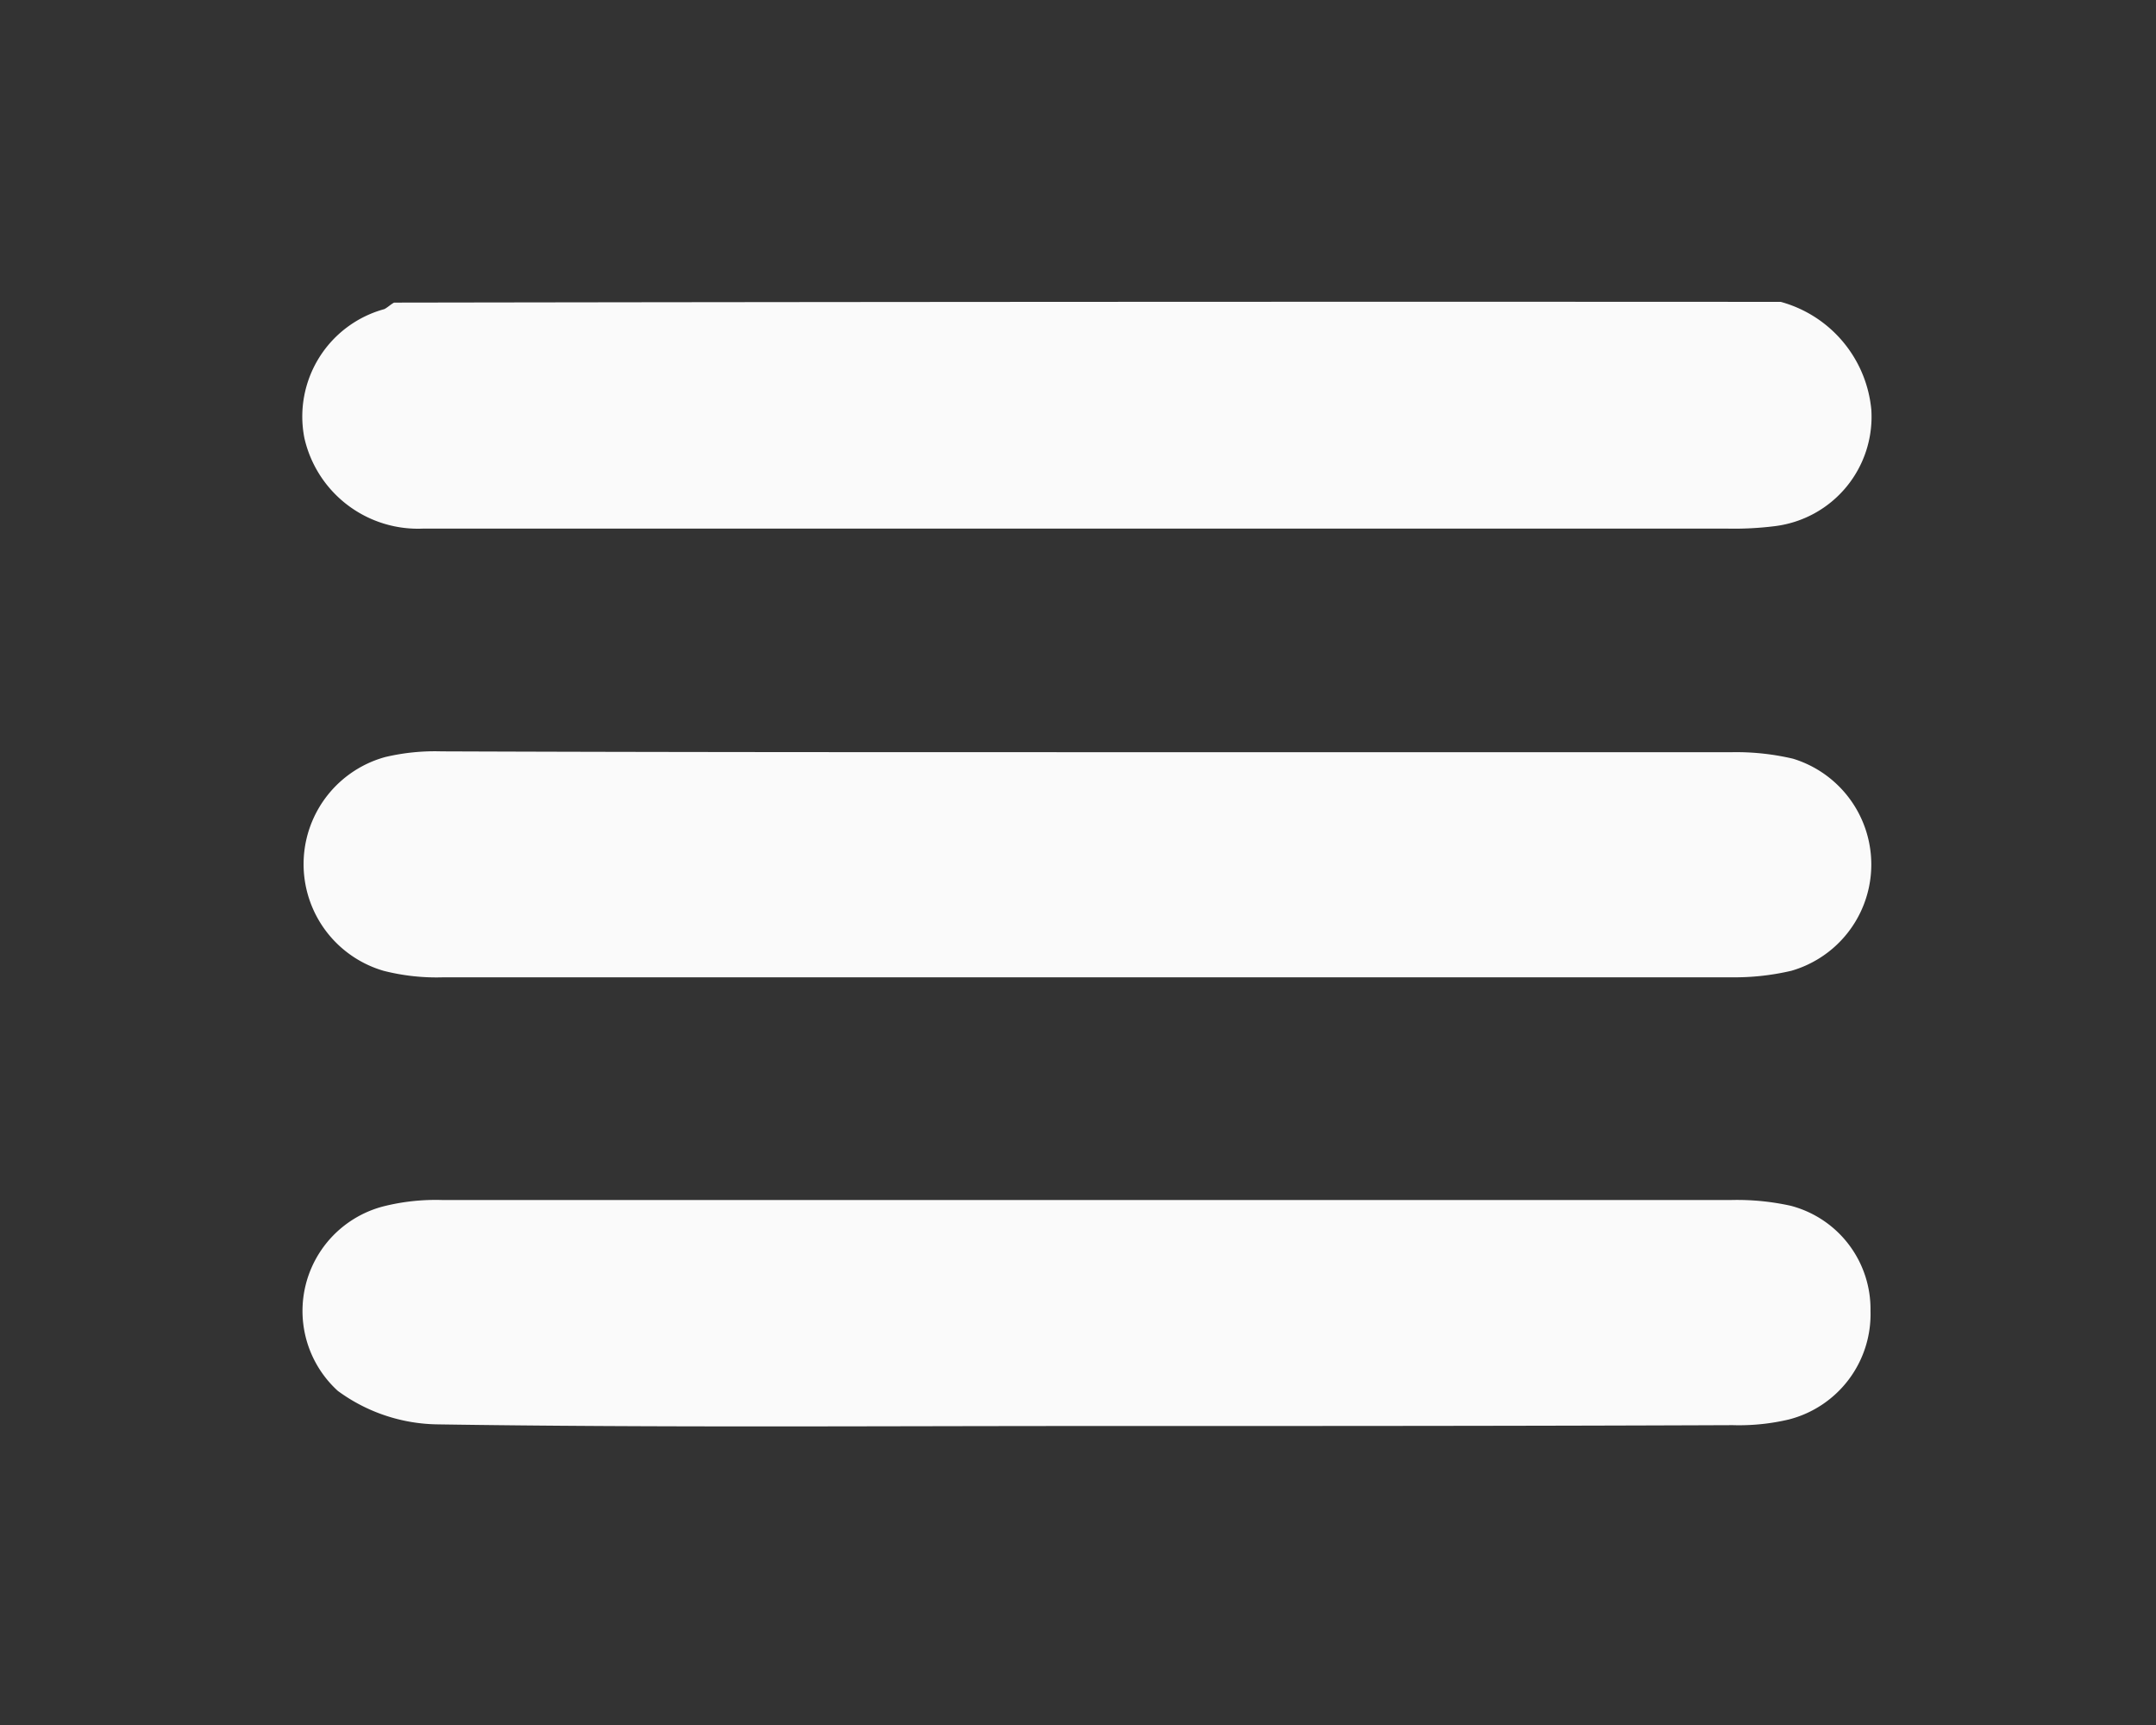
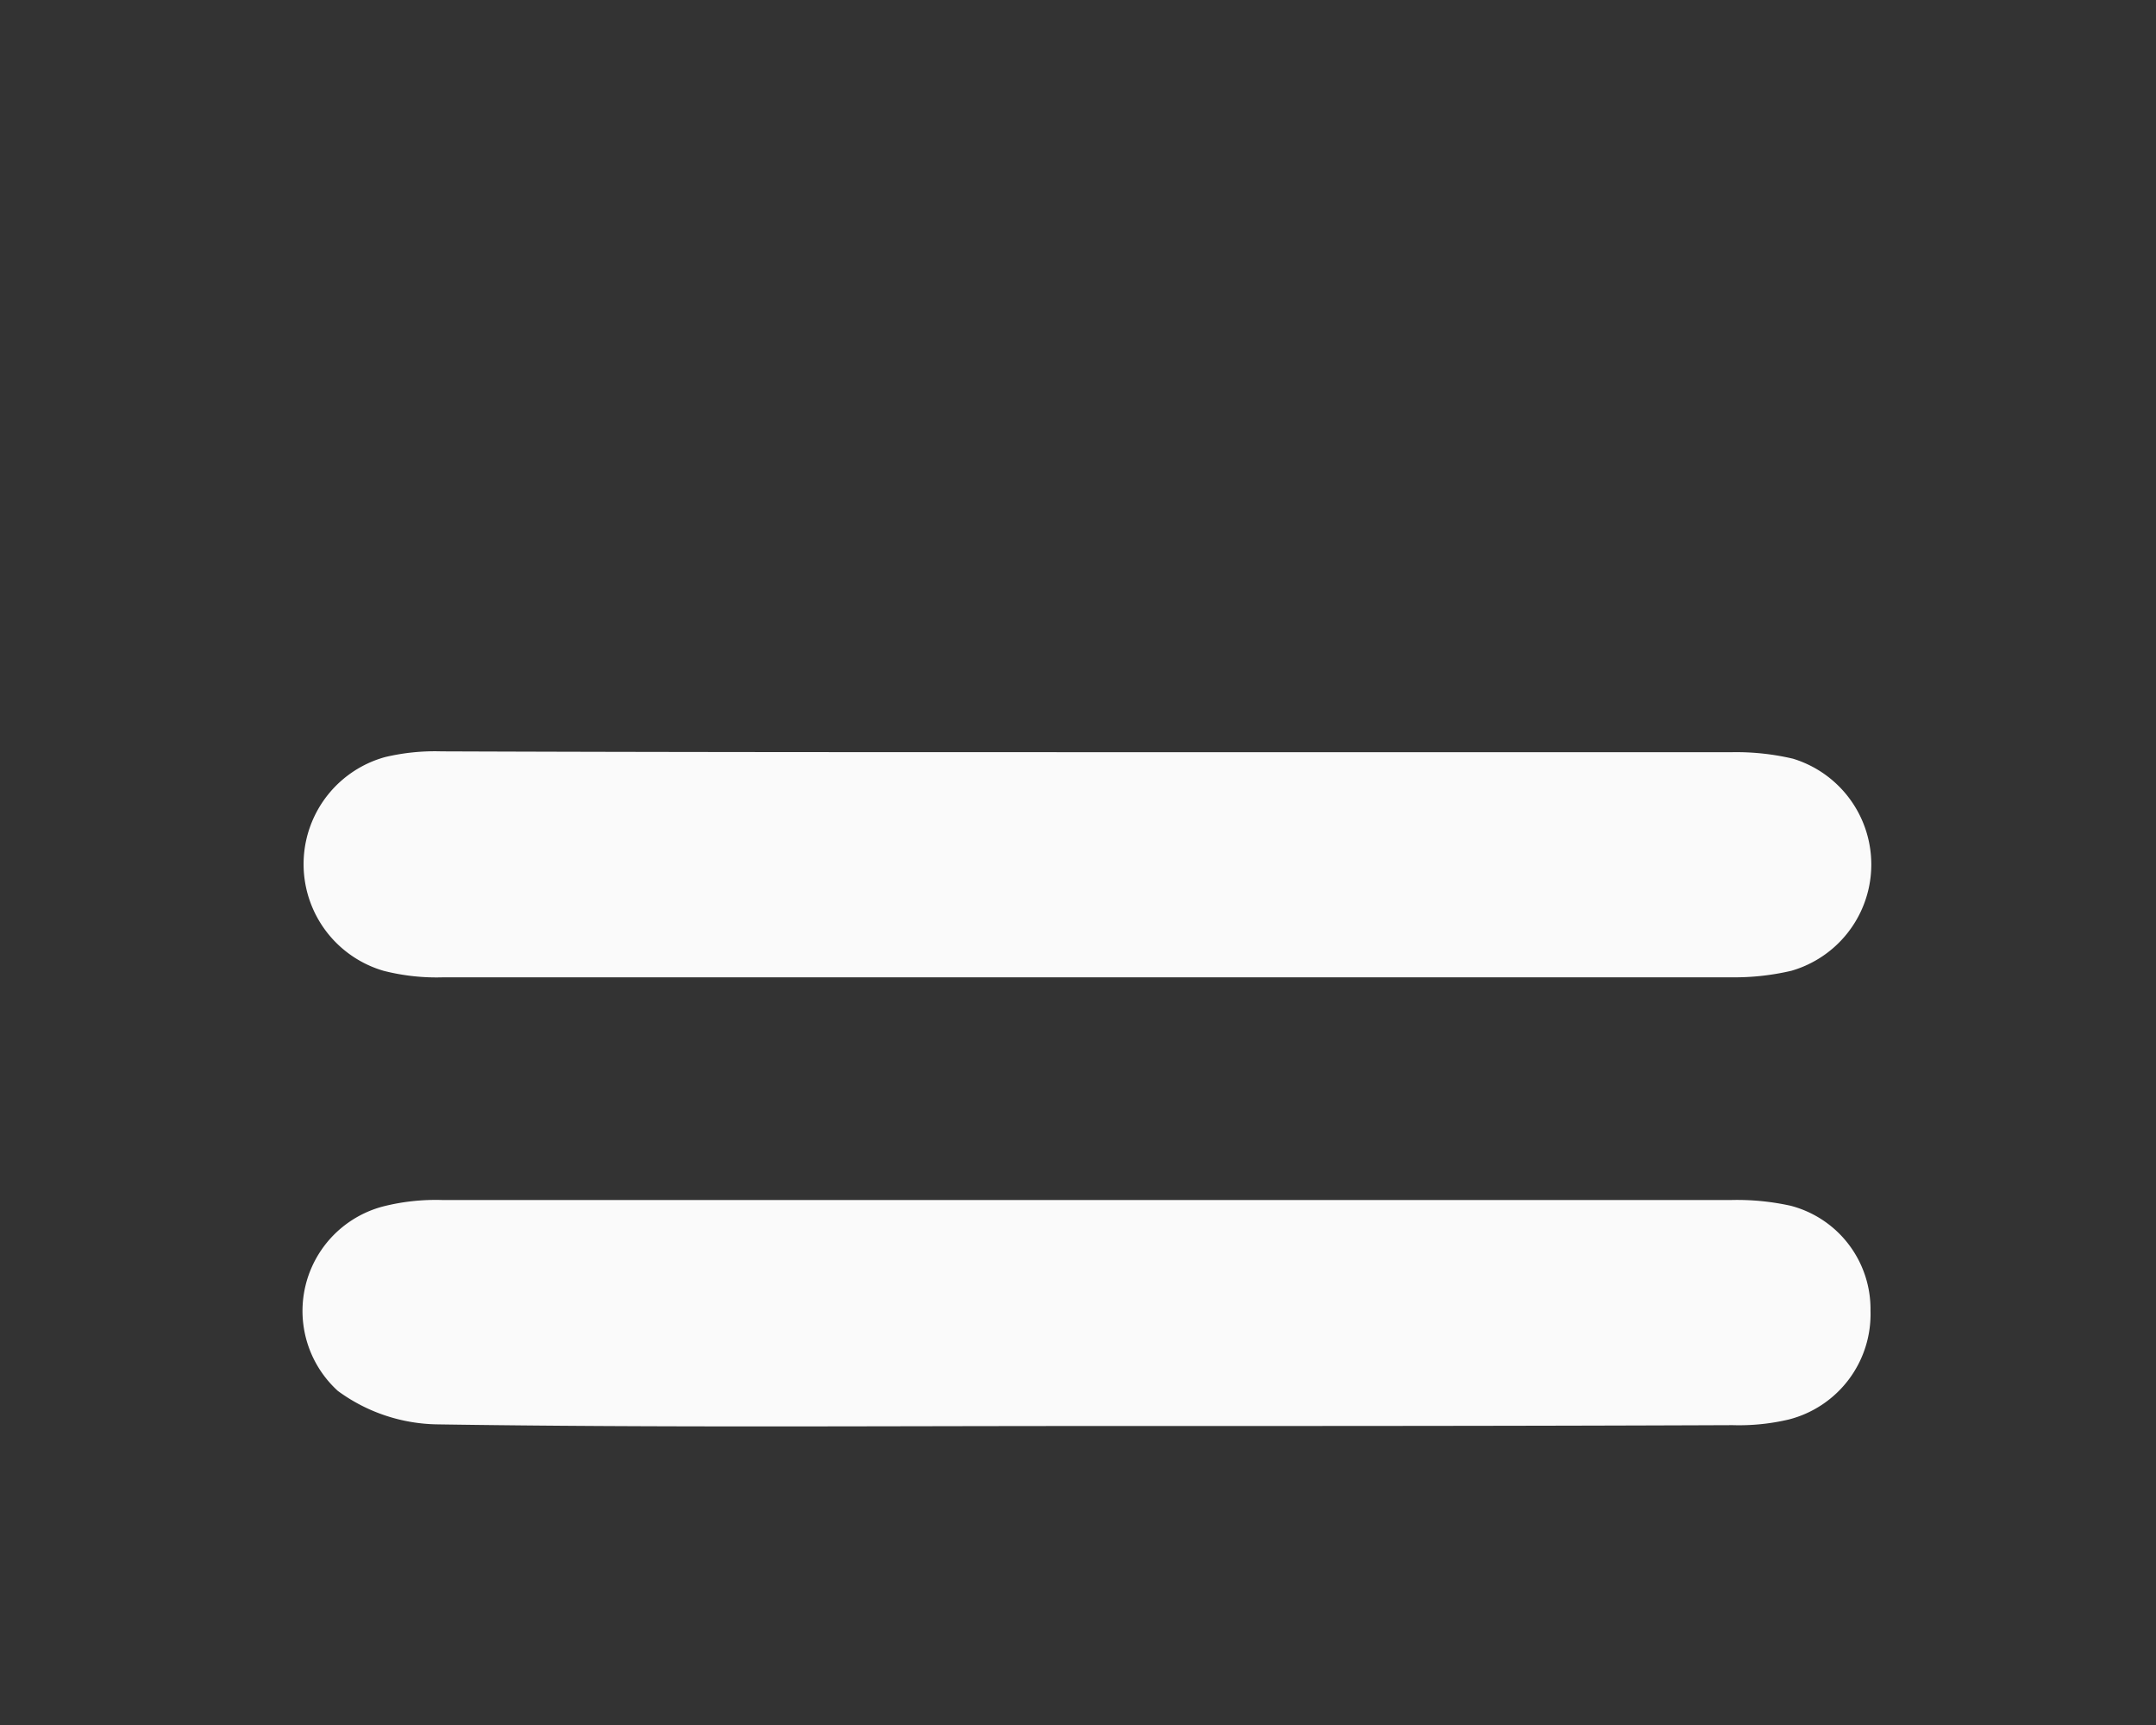
<svg xmlns="http://www.w3.org/2000/svg" width="50" height="40" viewBox="0 0 50 40">
  <rect x="0" y="0" width="50" height="40" fill="#333333" stroke="none" />
  <g id="HBicon" transform="translate(2122 1024)">
-     <rect id="Rectangle_13" data-name="Rectangle 13" width="50" height="40" transform="translate(-2122 -1024)" fill="none" />
    <g id="HBicon-2" data-name="HBicon" transform="translate(-2160.387 -1064)">
      <g id="HBicon-3" data-name="HBicon" transform="translate(45.387 47)">
-         <path id="Path_58" data-name="Path 58" d="M79.723,47a2.87,2.87,0,0,1,2.1,2.5A2.555,2.555,0,0,1,79.59,52.2a7.6,7.6,0,0,1-1.135.057H48.246a2.7,2.7,0,0,1-2.762-2.1,2.582,2.582,0,0,1,1.854-2.989c.076-.038.151-.113.227-.151Q63.653,46.991,79.723,47Z" transform="translate(-45.425 -47)" fill="#fafafa" />
        <path id="Path_59" data-name="Path 59" d="M63.81,102.119H78.735a5.774,5.774,0,0,1,1.4.151,2.565,2.565,0,0,1-.038,4.918,5.774,5.774,0,0,1-1.4.151H48.848a4.968,4.968,0,0,1-1.4-.151,2.576,2.576,0,0,1,.038-4.956,5.018,5.018,0,0,1,1.305-.132C53.8,102.119,58.8,102.119,63.81,102.119Z" transform="translate(-45.554 -91.677)" fill="#fafafa" />
        <path id="Path_60" data-name="Path 60" d="M63.568,162.34c-5.013,0-10.007.038-15.019-.038a3.993,3.993,0,0,1-2.327-.776,2.506,2.506,0,0,1,1.04-4.275,4.969,4.969,0,0,1,1.4-.151h29.85a5.763,5.763,0,0,1,1.4.132,2.477,2.477,0,0,1,1.854,2.44,2.52,2.52,0,0,1-1.892,2.516,5.018,5.018,0,0,1-1.305.132C73.594,162.34,68.581,162.34,63.568,162.34Z" transform="translate(-45.387 -136.273)" fill="#fafafa" />
      </g>
    </g>
  </g>
</svg>